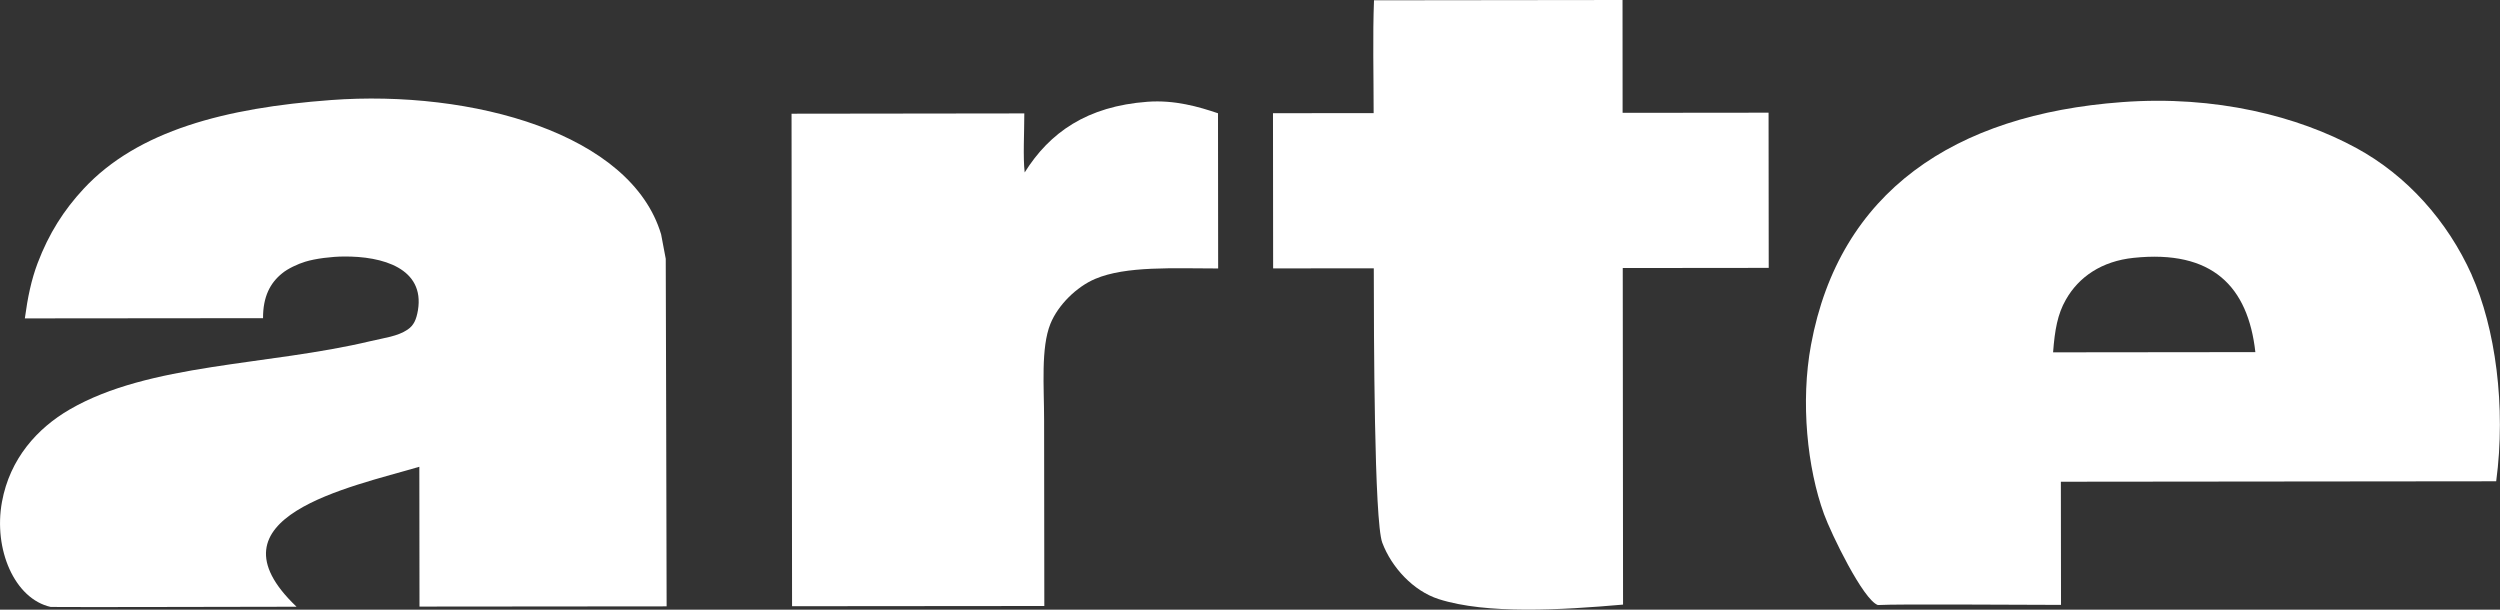
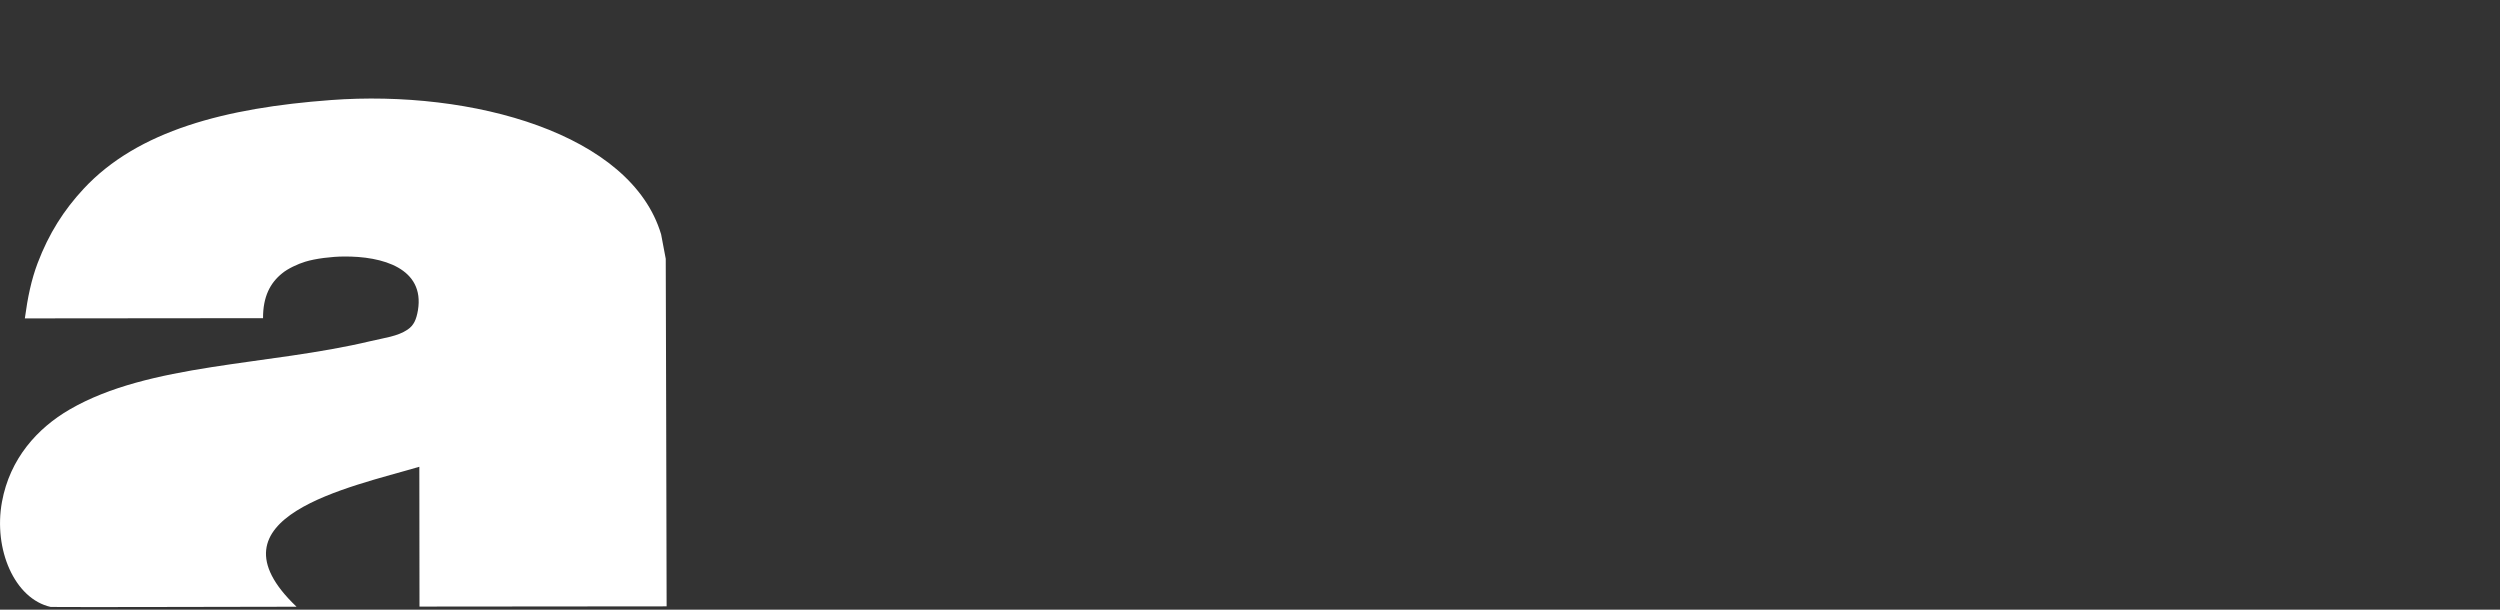
<svg xmlns="http://www.w3.org/2000/svg" id="Calque_1" data-name="Calque 1" viewBox="0 0 341.01 83.16">
  <rect x="0" y="0" width="341.01" height="83.16" fill="#333333" stroke="none" />
  <defs>
    <style>
      .cls-1 {
        fill: #fff;
        stroke-width: 0px;
      }
    </style>
  </defs>
  <g id="g5">
-     <path id="path7" class="cls-1" d="M187.43.04c11.3-.01,22.58-.03,33.89-.04,0,5.12,0,10.27.01,15.39,6.65,0,13.26-.01,19.91-.02,0,7.05.01,14.11.02,21.17-6.65,0-13.26.01-19.91.02.02,15.33.03,30.57.04,45.91-8.36.73-18.6,1.35-25.15-.75-3.48-1.12-6.43-4.34-7.69-7.69-1.11-2.91-1.15-28.43-1.16-37.43-4.55,0-9.18,0-13.73.01,0-7.06-.01-14.12-.02-21.17,4.54,0,9.18,0,13.73-.01,0-5.06-.14-10.63.05-15.39Z" />
    <path id="path9" class="cls-1" d="M45.1,13.65c19.33-1.44,40.99,4.58,45.08,18.32.13.62.63,3.33.63,3.33,0,0,.11,37.75.12,47.41-11.23.01-22.48.02-33.71.03,0-6.35-.01-12.72-.02-19.07-9.45,2.79-29.62,6.84-16.75,19.09-8.15,0-29.73.08-33.53.03-4.93-1.1-7.84-7.86-6.65-14.34,1.08-5.89,4.81-10.03,9.24-12.6,10.87-6.31,26.98-5.96,41.04-9.32,1.84-.44,3.69-.64,5.06-1.58.84-.57,1.18-1.36,1.4-2.63.94-5.7-4.79-7.39-10.14-7.33-1.6.01-3.82.27-5.24.71-.99.3-2.37.94-3.14,1.58-1.63,1.31-2.62,3.17-2.61,6.12-10.82.01-21.67.02-32.49.03.39-2.89.89-5.28,1.74-7.53,1.54-4.06,3.59-7.26,6.28-10.15,7.39-7.95,19.37-11.04,33.7-12.1Z" />
-     <path id="path11" class="cls-1" d="M156.53,13.88c3.71-.27,6.98.68,9.61,1.57,0,7.05.01,14.11.02,21.17-6.03,0-12.57-.37-16.77,1.42-2.53,1.07-5.07,3.56-6.11,6.13-1.32,3.28-.86,8.61-.86,13.12,0,8.44.02,16.91.03,25.37-11.47,0-22.95.02-34.41.03-.02-22.39-.04-44.78-.07-67.18,10.48-.01,21.26-.02,31.75-.04,0,2.64-.19,5.97.05,8.05,3.41-5.45,8.51-9.03,16.76-9.64Z" />
    <g id="g13">
      <g id="g15">
-         <path id="path17" class="cls-1" d="M337.15,37.49c-3.3-7.35-8.85-13.56-15.74-17.3-7.92-4.31-19.15-7.22-31.97-6.26-22.88,1.69-38.55,12.23-42.41,33.1-1.45,7.8-.51,16.83,1.77,23.09.96,2.65,5.34,11.71,7.35,12.41,2.91-.16,18.73-.02,24.98-.02,0-5.61-.01-11.19-.02-16.8,19.78-.02,39.59-.04,59.38-.06,1.36-10.19-.11-20.95-3.35-28.16ZM280.05,48.05c.23-3.04.61-5.2,1.74-7.17,1.76-3.11,4.89-5.26,9.25-5.71,10.74-1.12,15.6,3.91,16.6,12.86-9.2,0-18.4.02-27.6.03Z" />
-       </g>
+         </g>
    </g>
  </g>
</svg>